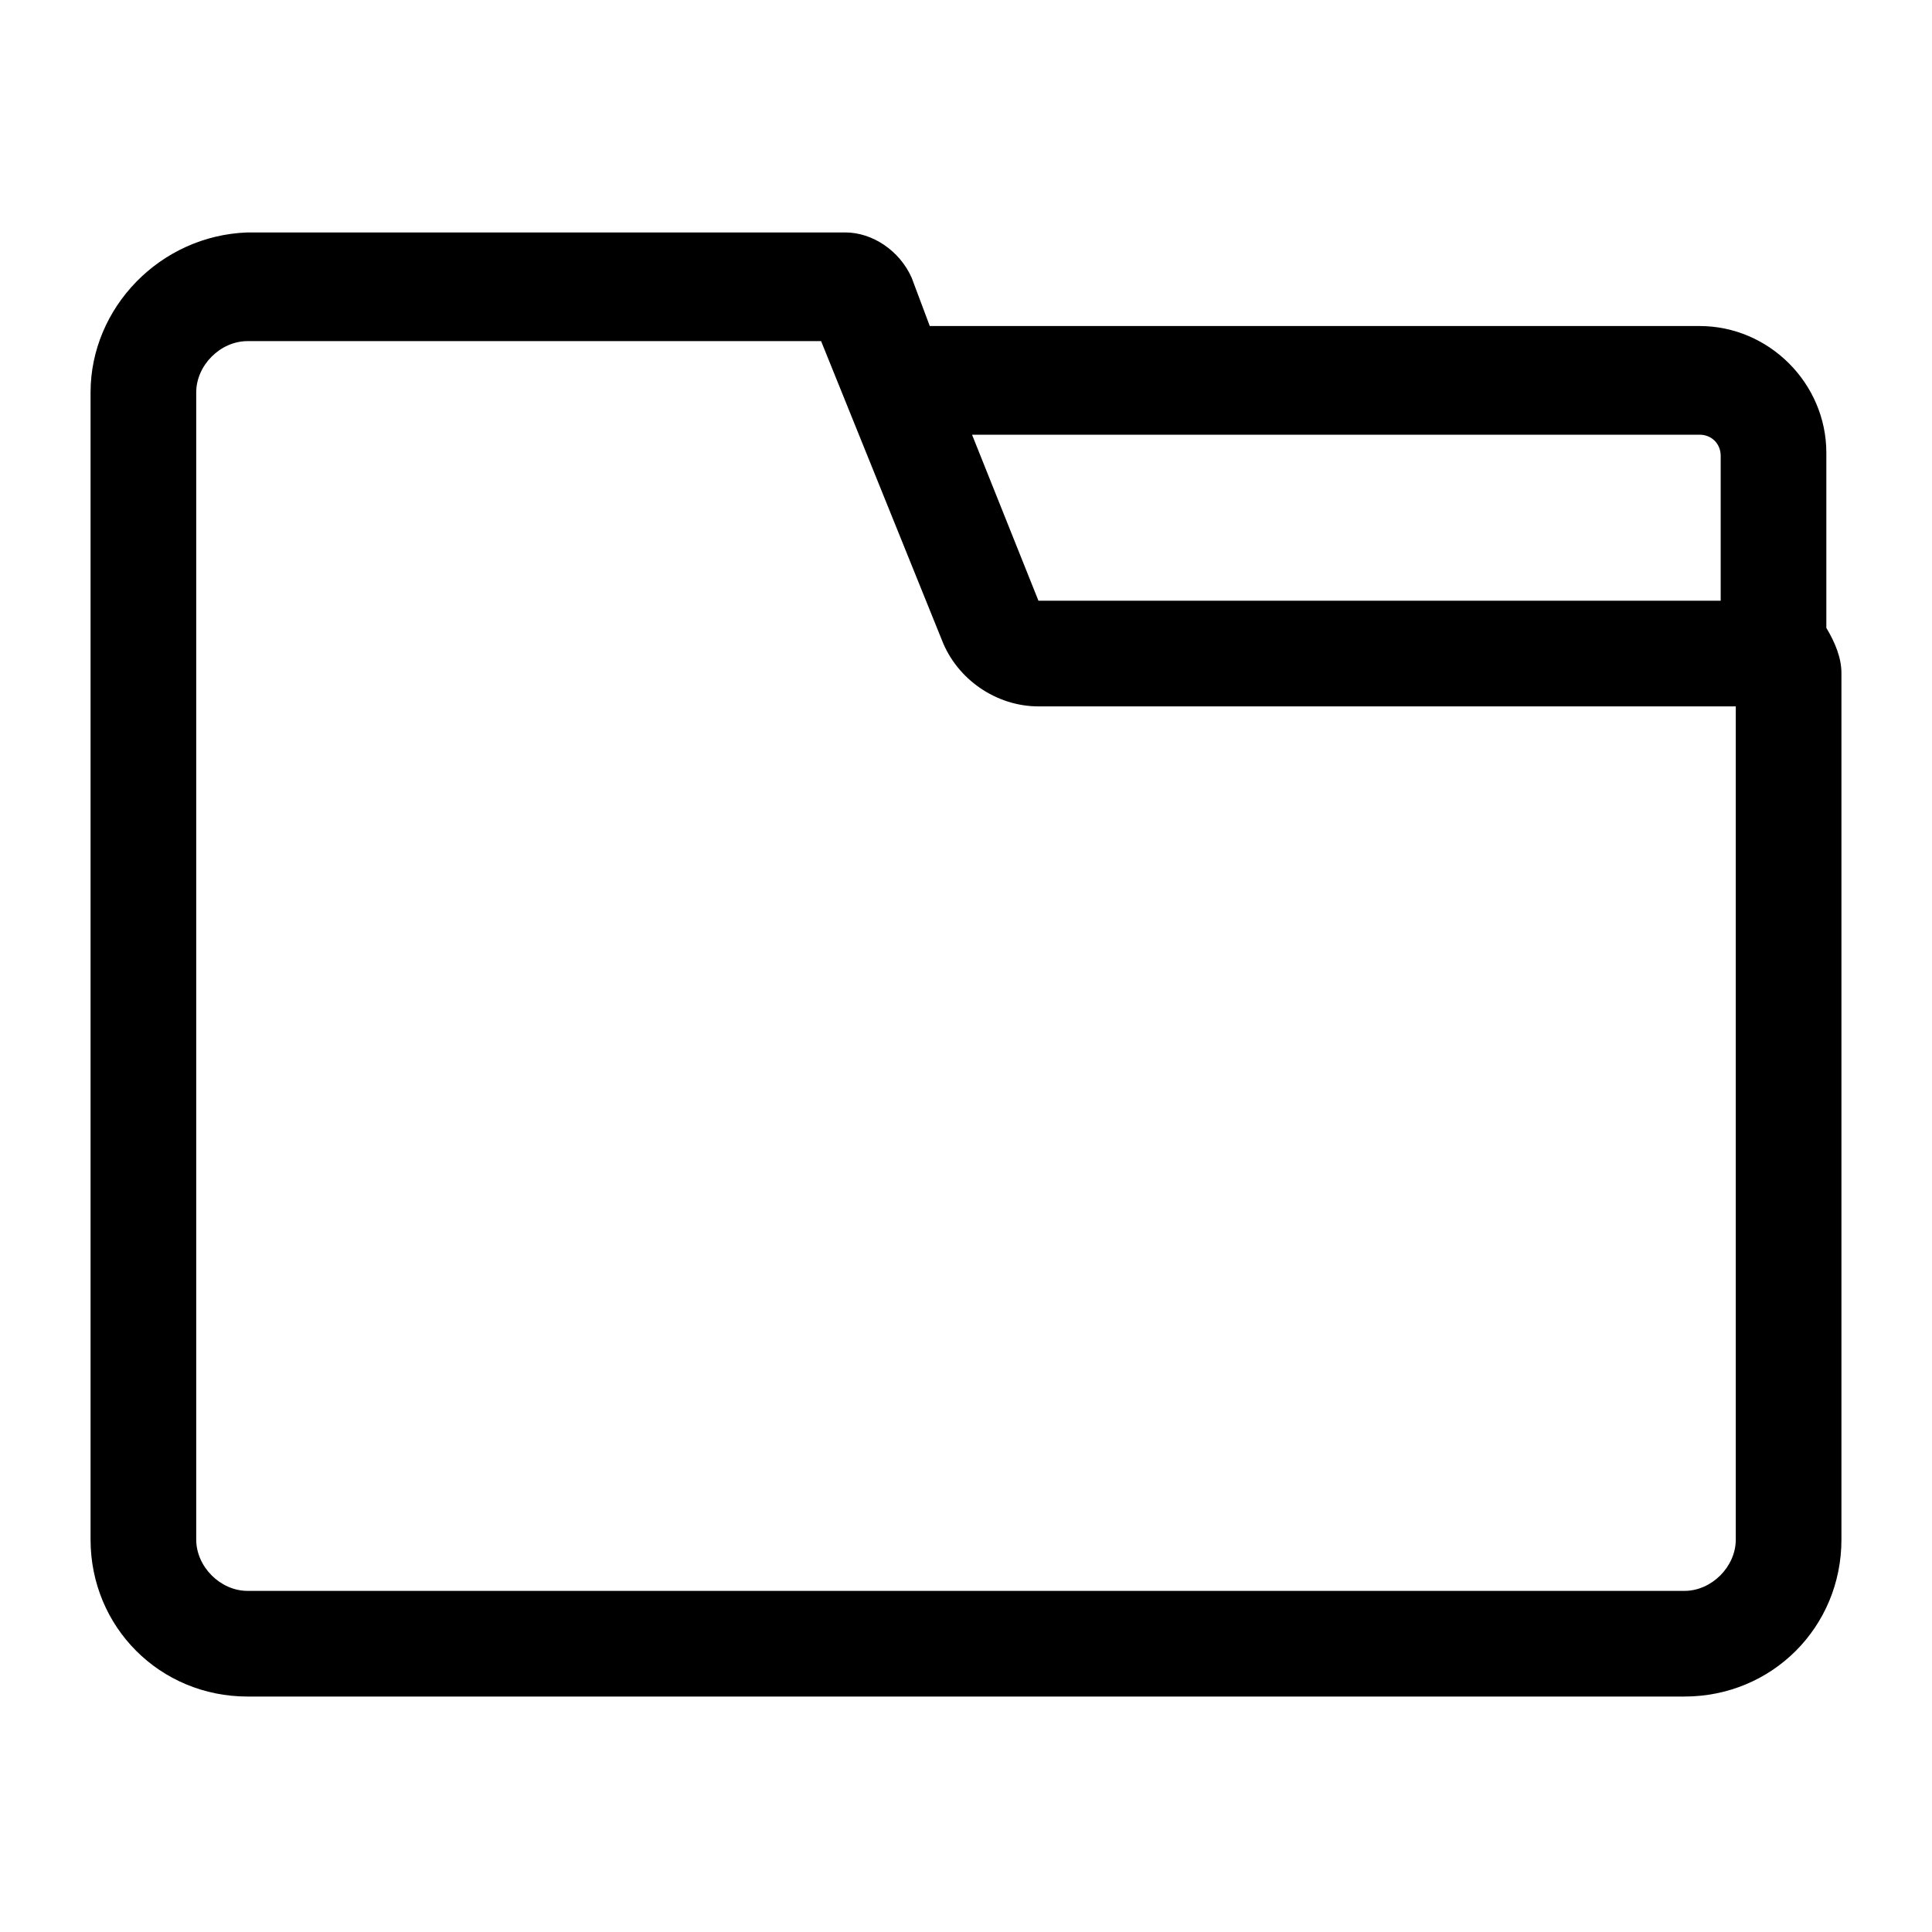
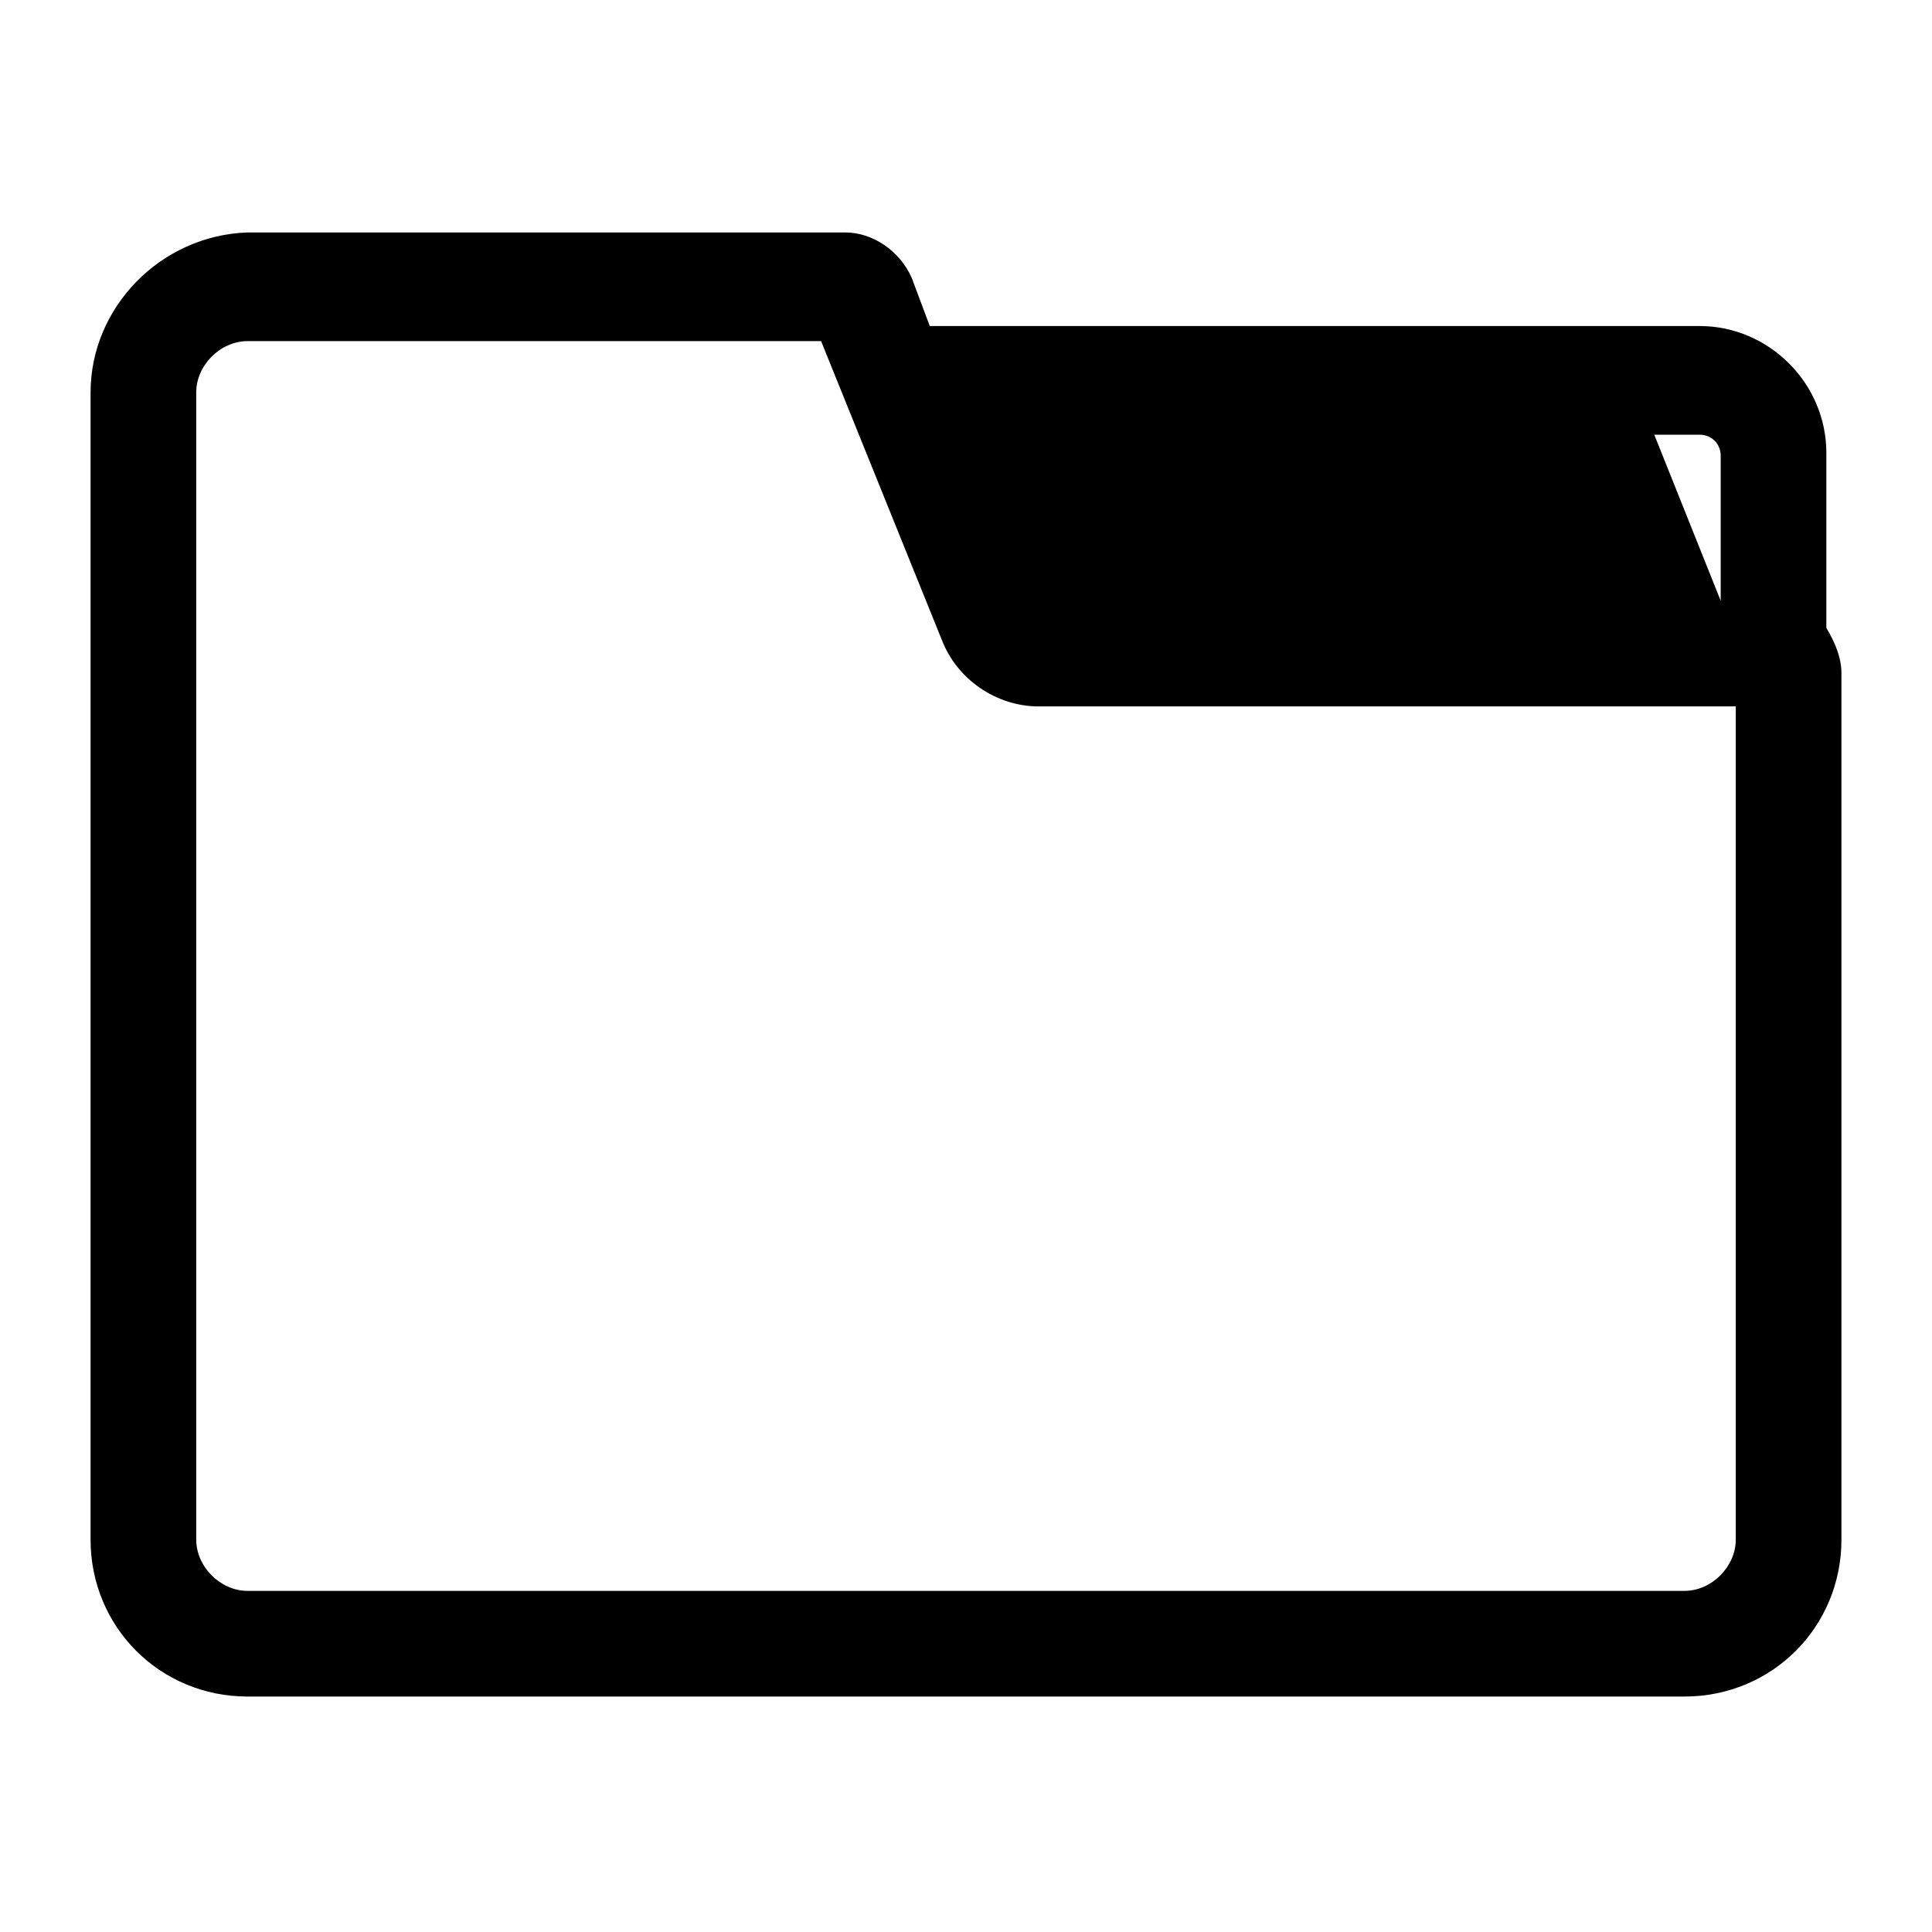
<svg xmlns="http://www.w3.org/2000/svg" version="1.1" id="lni_lni-folder" x="0px" y="0px" viewBox="0 0 64 64" style="enable-background:new 0 0 64 64;" xml:space="preserve">
-   <path d="M60.5,20.8C60.5,20.8,60.5,20.8,60.5,20.8l0-5.8c0-2.3-1.9-4.2-4.2-4.2H30.8l-0.6-1.6c-0.4-0.9-1.3-1.5-2.2-1.5H8.2  C5.3,7.8,3,10.2,3,13V51c0,2.9,2.3,5.2,5.2,5.2h47.6c2.9,0,5.2-2.3,5.2-5.2V22.3C61,21.8,60.8,21.3,60.5,20.8z M56.3,14.4  c0.4,0,0.7,0.3,0.7,0.7v4.8H34.4l-2.2-5.5H56.3z M57.5,51c0,0.9-0.8,1.7-1.7,1.7H8.2c-0.9,0-1.7-0.8-1.7-1.7V13  c0-0.9,0.8-1.7,1.7-1.7h19l4,9.9c0.5,1.3,1.8,2.2,3.2,2.2h23.1V51z" />
+   <path d="M60.5,20.8C60.5,20.8,60.5,20.8,60.5,20.8l0-5.8c0-2.3-1.9-4.2-4.2-4.2H30.8l-0.6-1.6c-0.4-0.9-1.3-1.5-2.2-1.5H8.2  C5.3,7.8,3,10.2,3,13V51c0,2.9,2.3,5.2,5.2,5.2h47.6c2.9,0,5.2-2.3,5.2-5.2V22.3C61,21.8,60.8,21.3,60.5,20.8z M56.3,14.4  c0.4,0,0.7,0.3,0.7,0.7v4.8l-2.2-5.5H56.3z M57.5,51c0,0.9-0.8,1.7-1.7,1.7H8.2c-0.9,0-1.7-0.8-1.7-1.7V13  c0-0.9,0.8-1.7,1.7-1.7h19l4,9.9c0.5,1.3,1.8,2.2,3.2,2.2h23.1V51z" />
</svg>